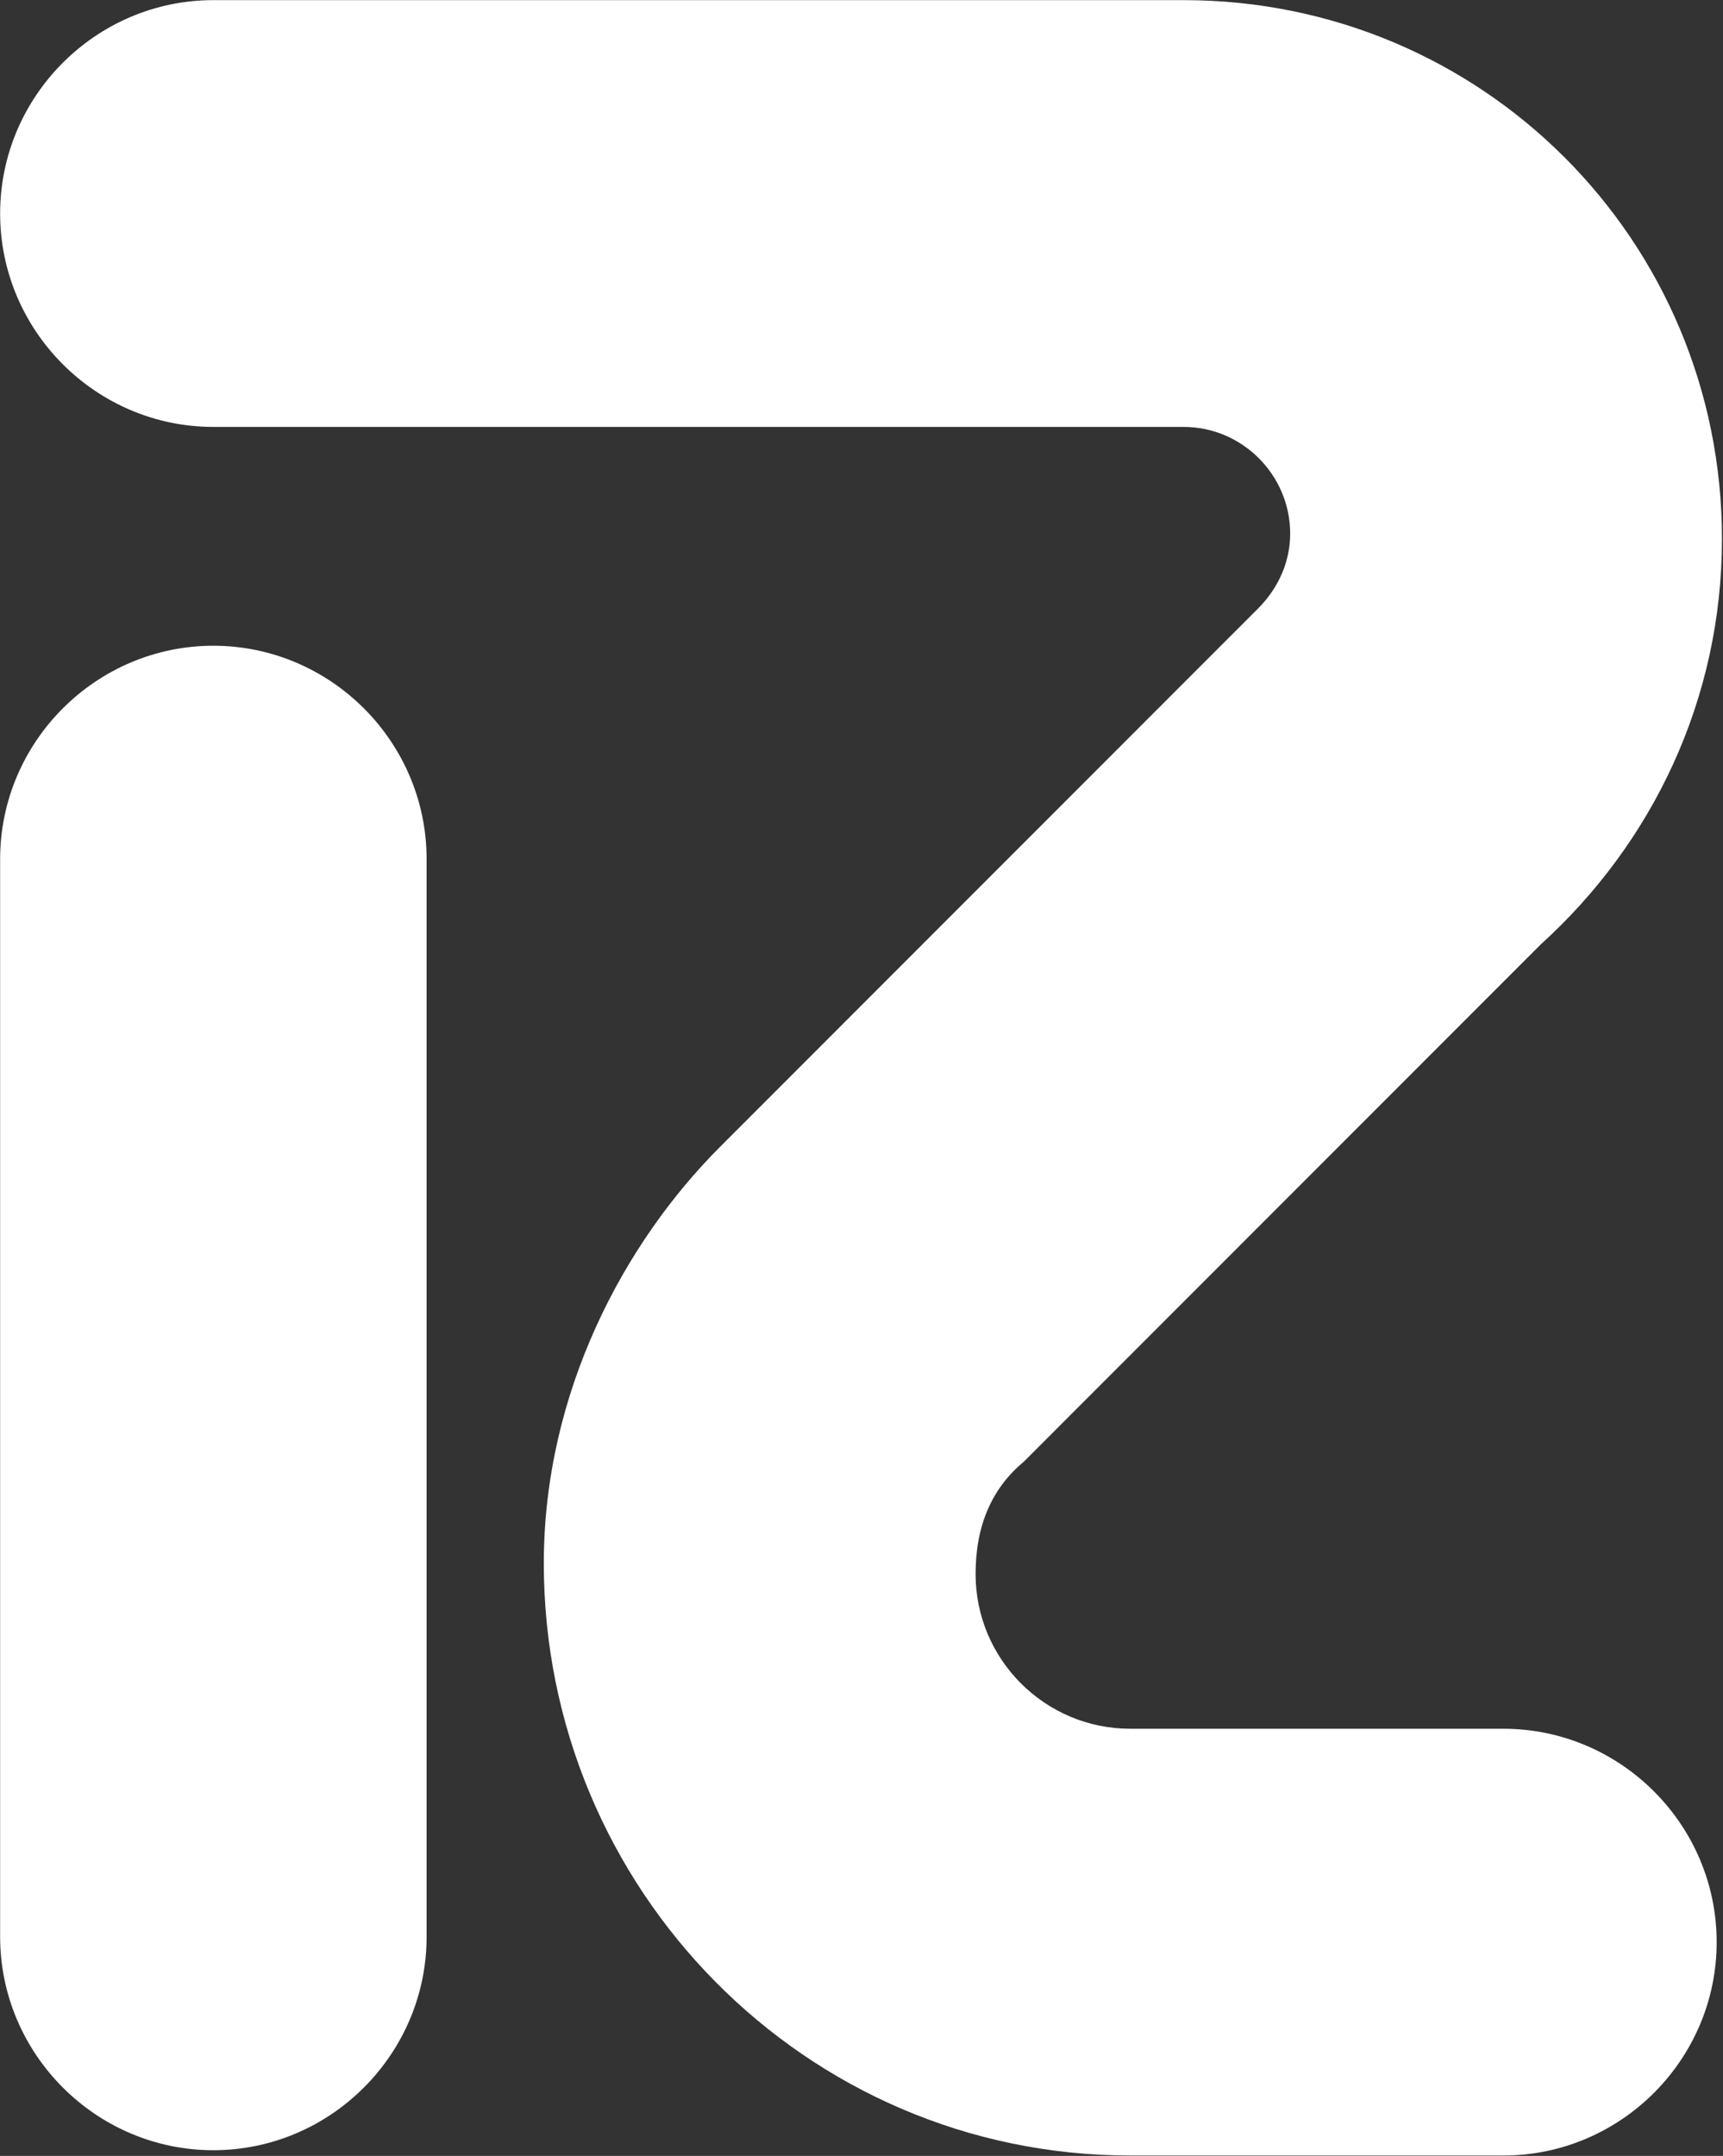
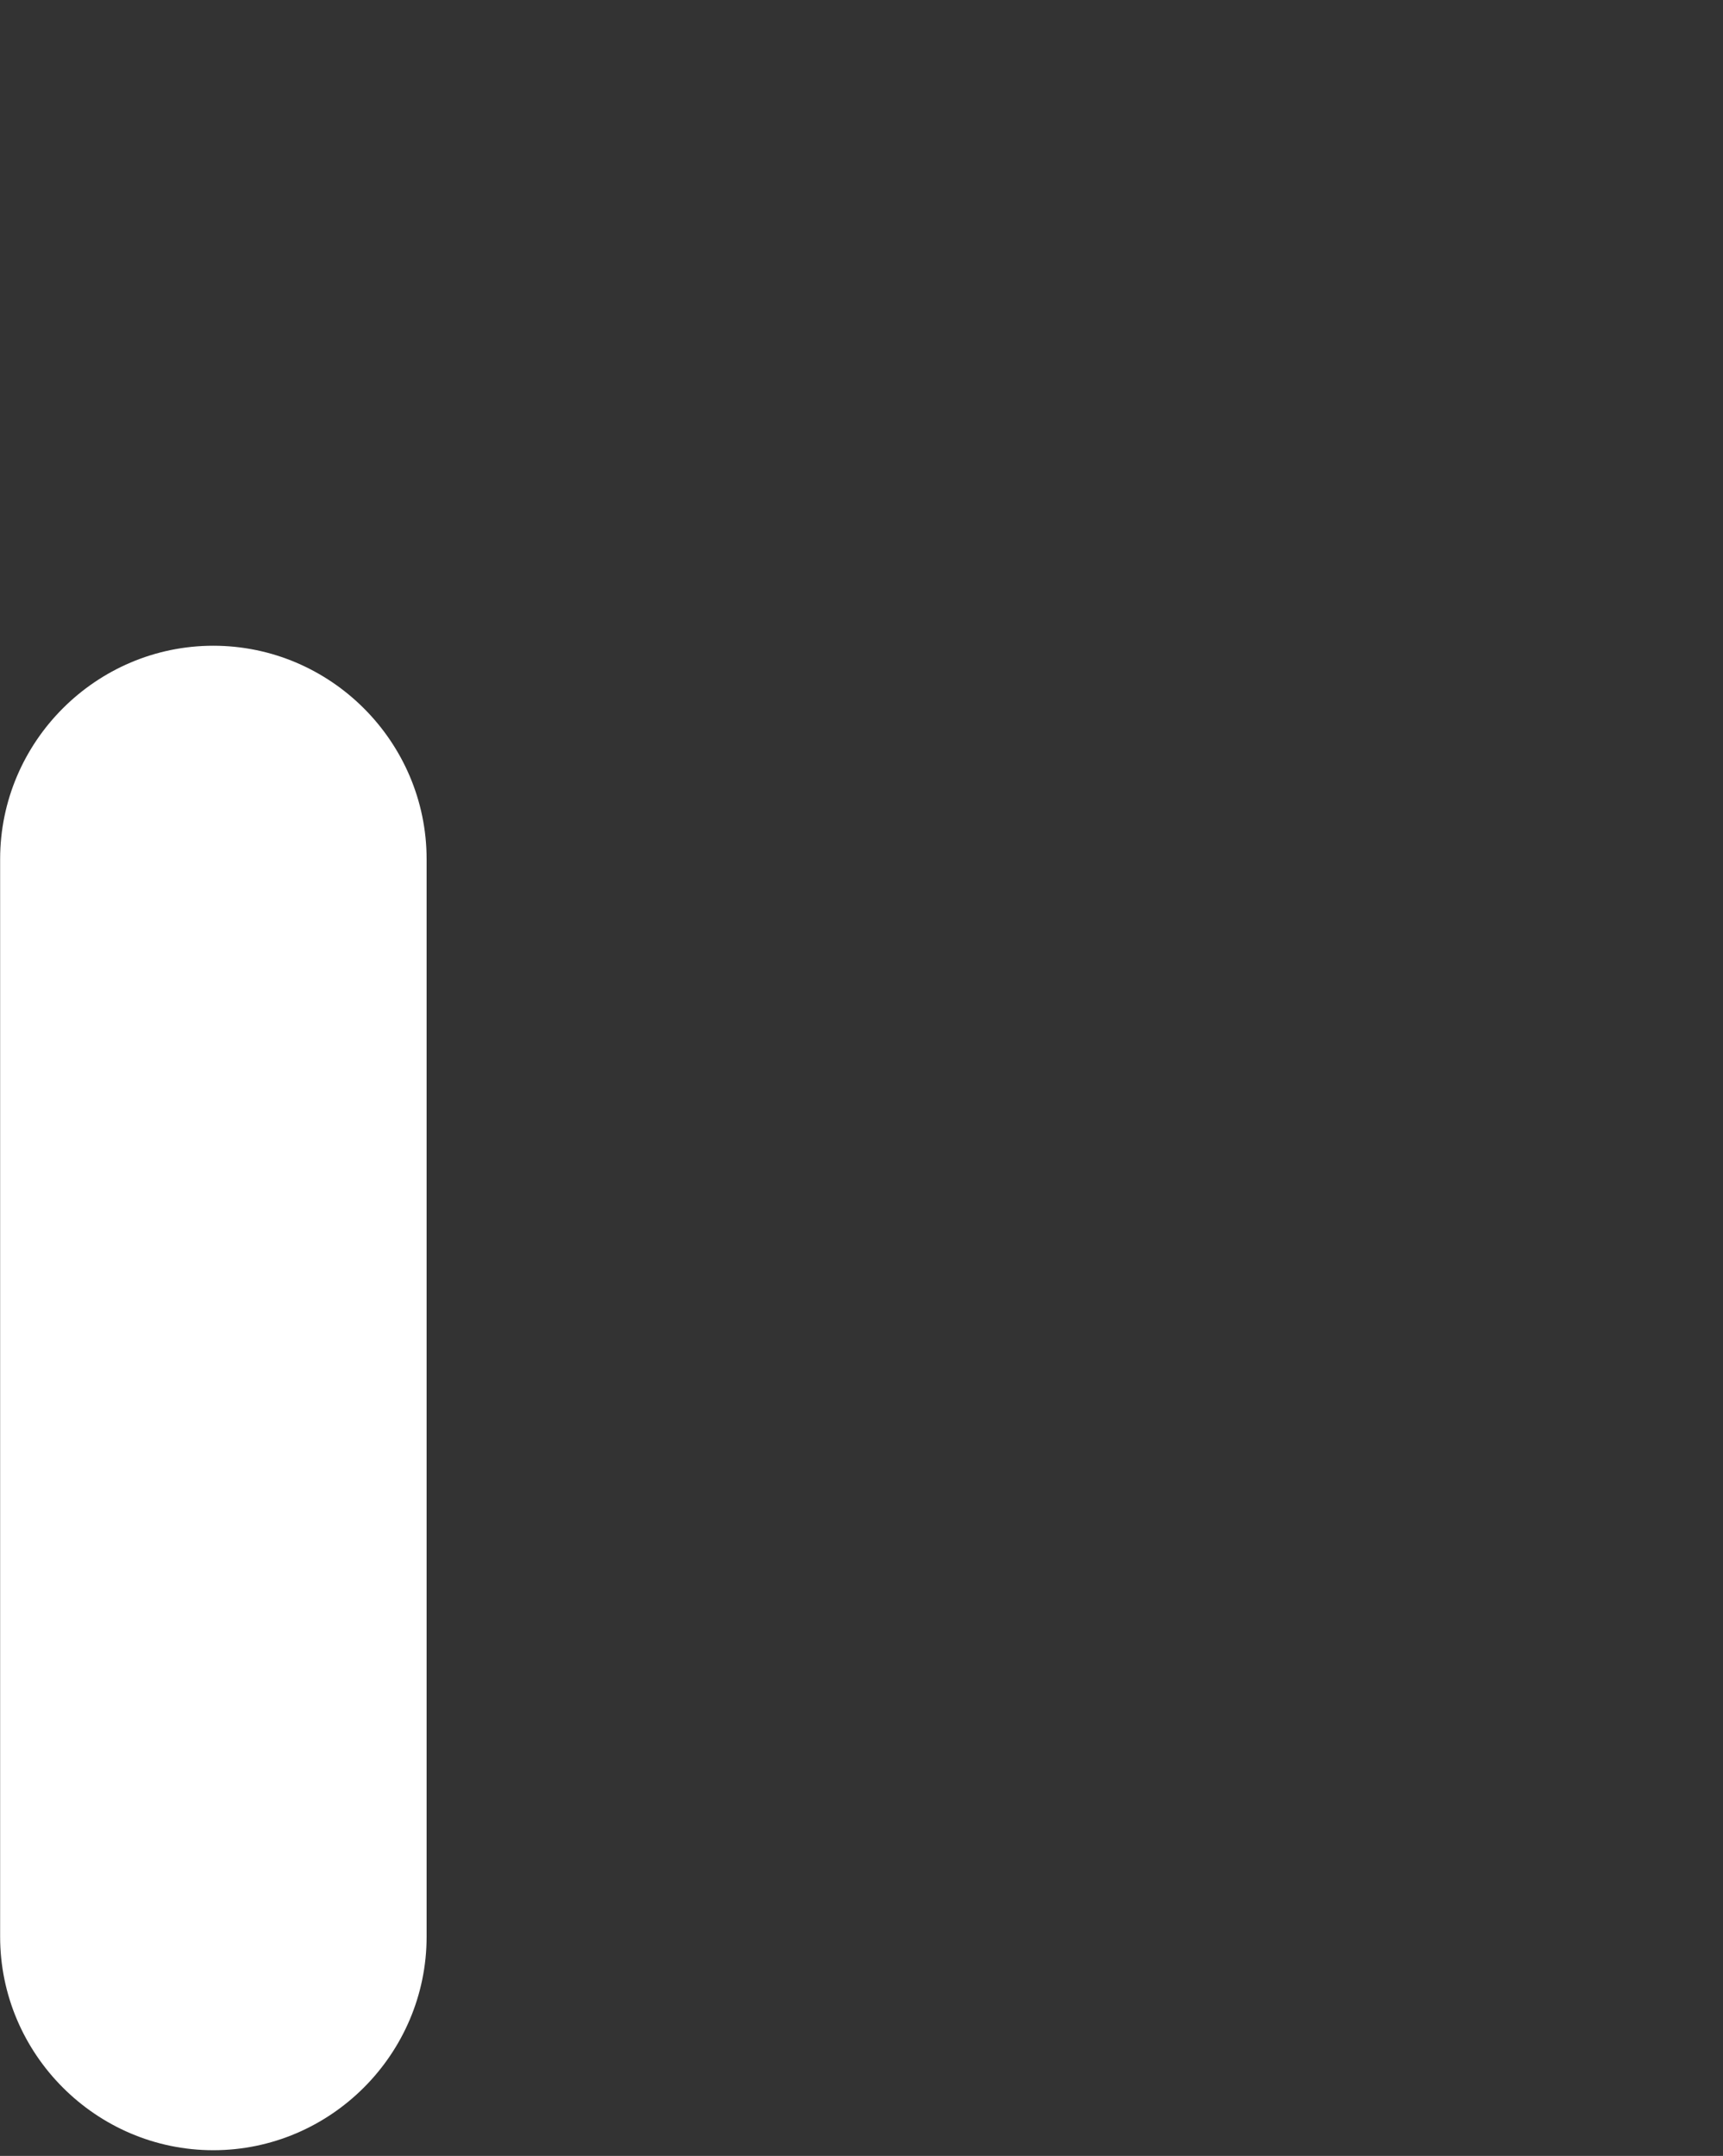
<svg xmlns="http://www.w3.org/2000/svg" version="1.2" viewBox="0 0 1332 1666" width="1332" height="1666">
  <rect x="0" y="0" width="1332" height="1666" fill="#333333" stroke="none" />
  <title>ROST</title>
  <style>
		.s0 { fill: #ffffff } 
	</style>
  <g>
    <g>
      <path class="s0" d="m329.8 1496.6c0 90.7-74.2 165-164.9 165-90.6 0-164.8-74.3-164.8-165v-832.7c0-90.7 74.2-164.9 164.8-164.9 90.7 0 164.9 74.2 164.9 164.9z" />
-       <path class="s0" d="m972.7 470.1c16.4-16.5 24.7-37.1 24.7-57.7 0-45.4-37.1-82.5-82.4-82.5h-750.1c-90.6 0-164.8-74.2-164.8-164.9 0-90.7 74.2-164.9 164.8-164.9h750.1c230.7 0 416.2 185.5 416.2 416.4 0 123.7-53.6 235-140.1 313.3l-399.8 399.9q-37.1 30.9-37.1 86.6c0 66 53.6 119.6 119.6 119.6h288.4c90.7 0 164.9 74.2 164.9 164.9 0 90.7-74.2 164.9-164.9 164.9h-288.4c-251.4 0-453.4-206.2-453.4-457.6 0-132 61.9-247.4 136-321.6z" />
    </g>
    <g>
		</g>
    <g>
		</g>
  </g>
</svg>